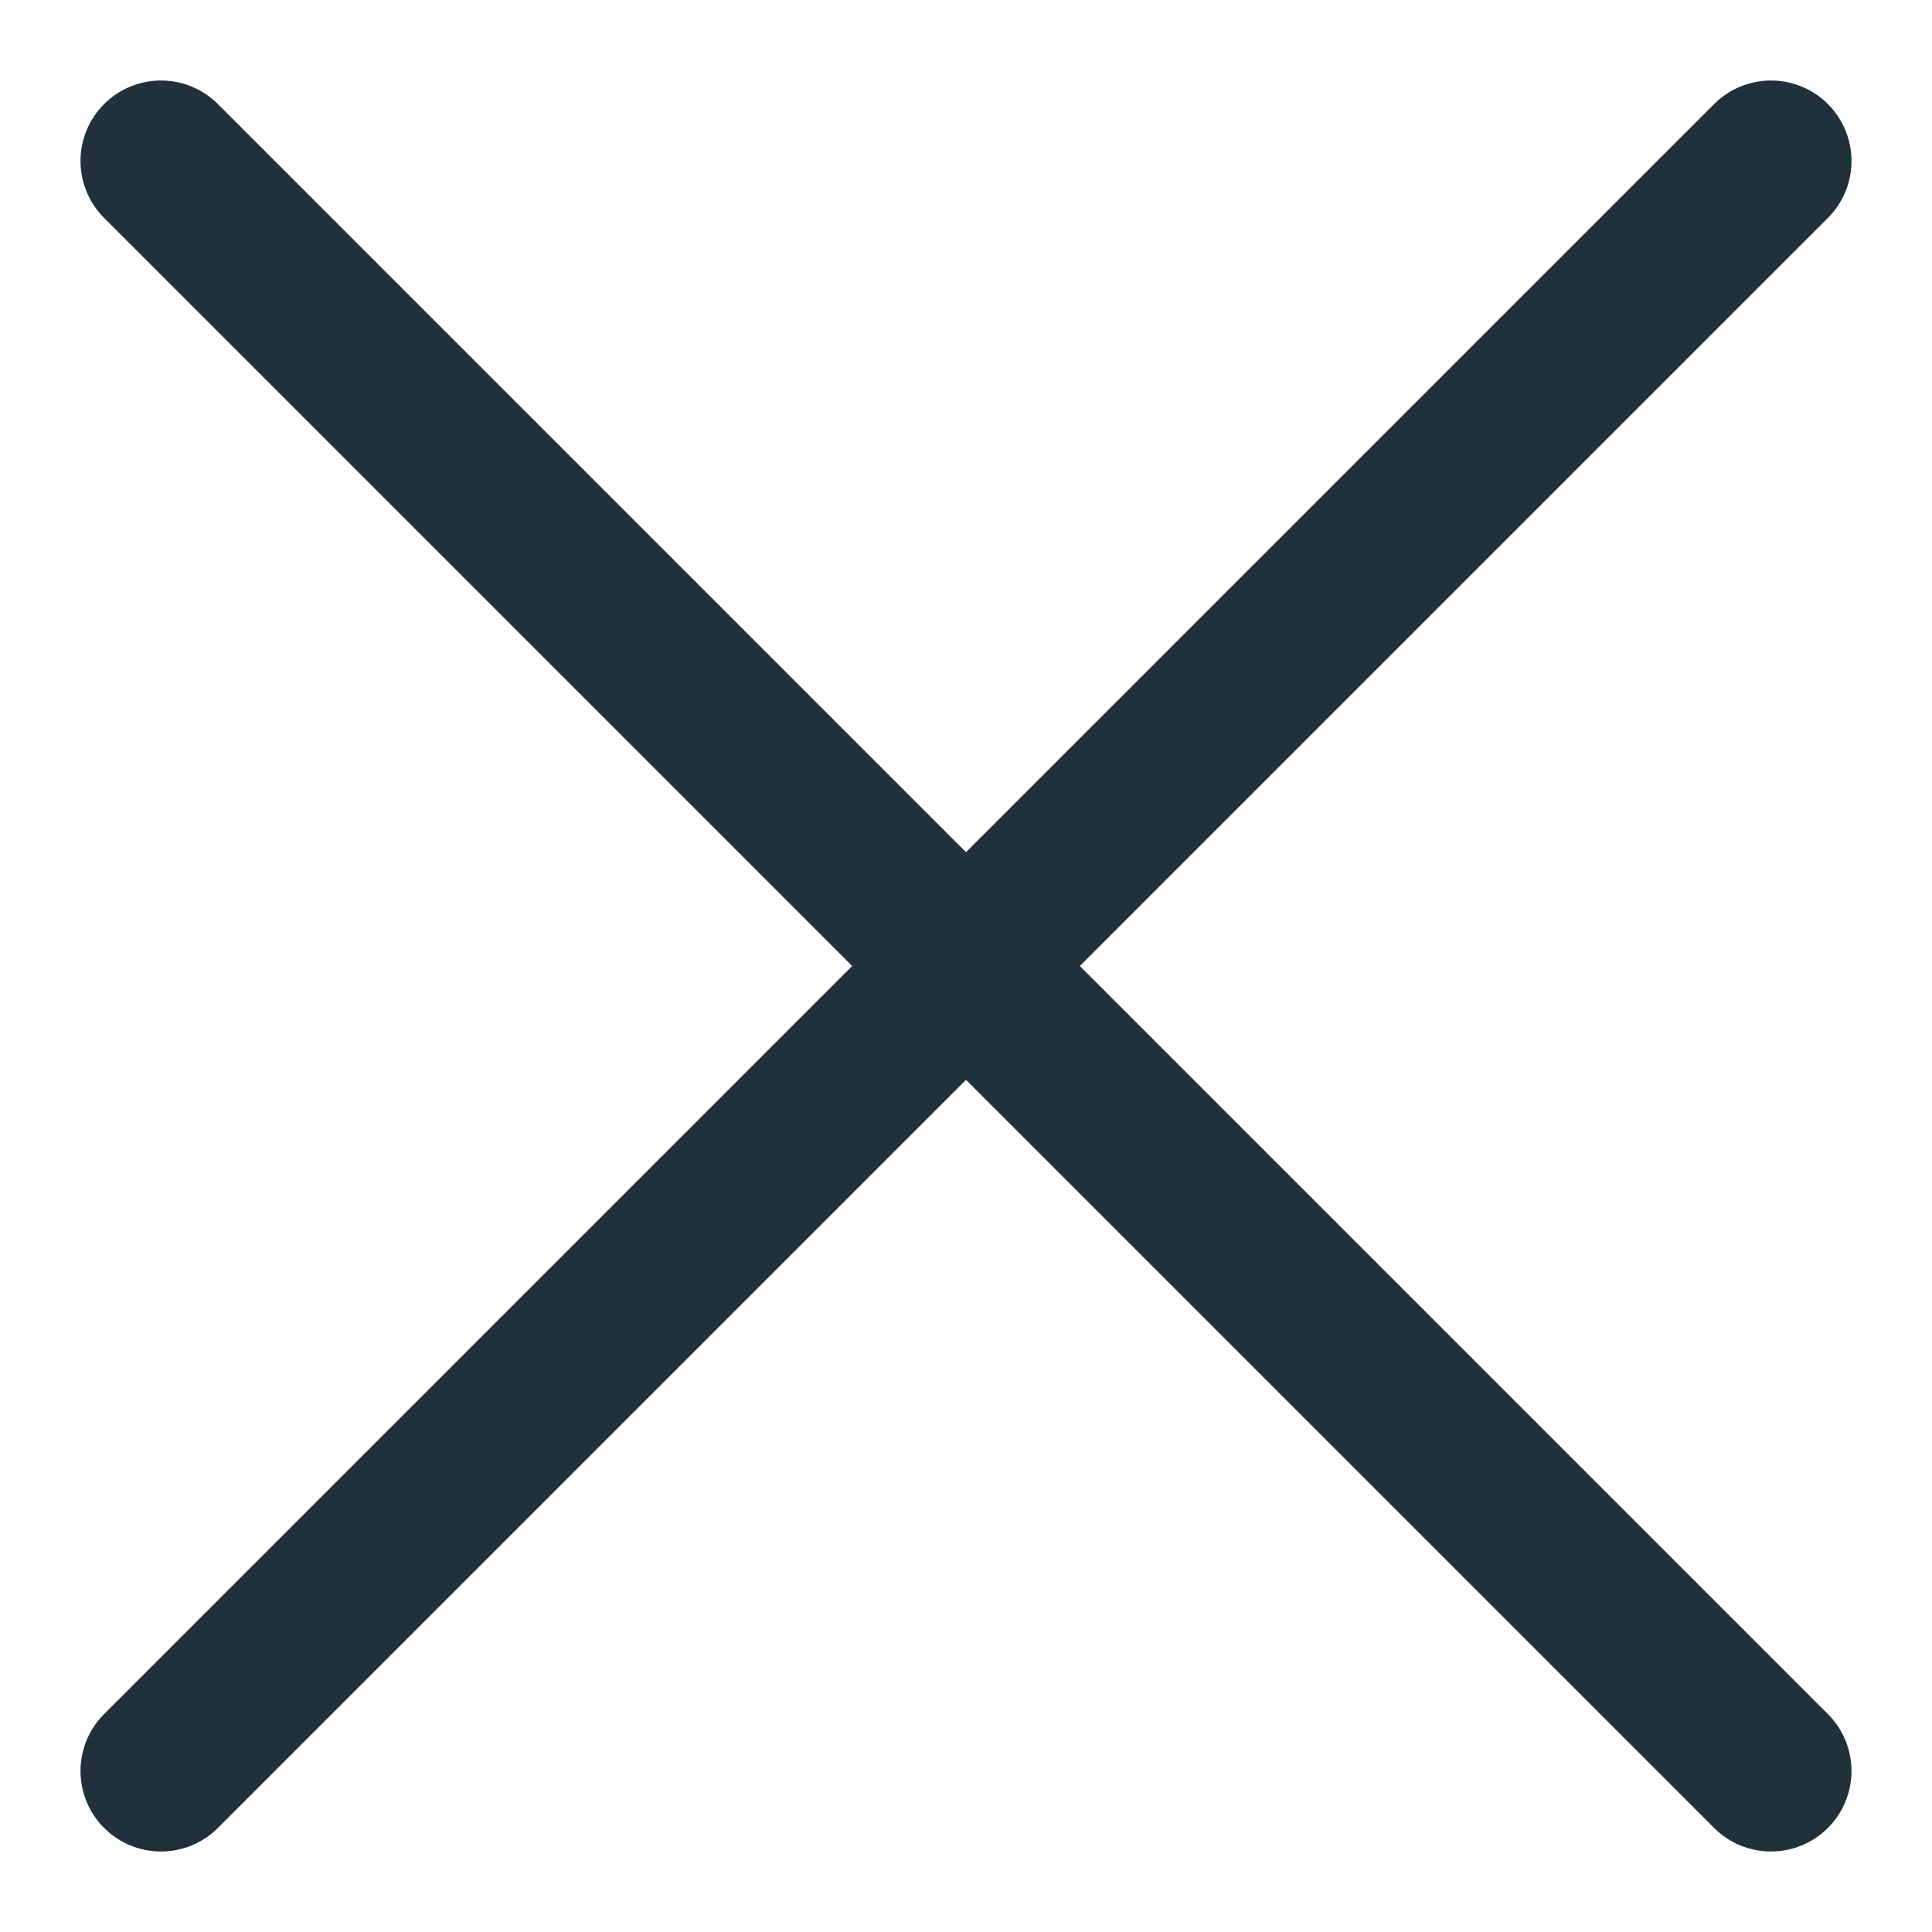
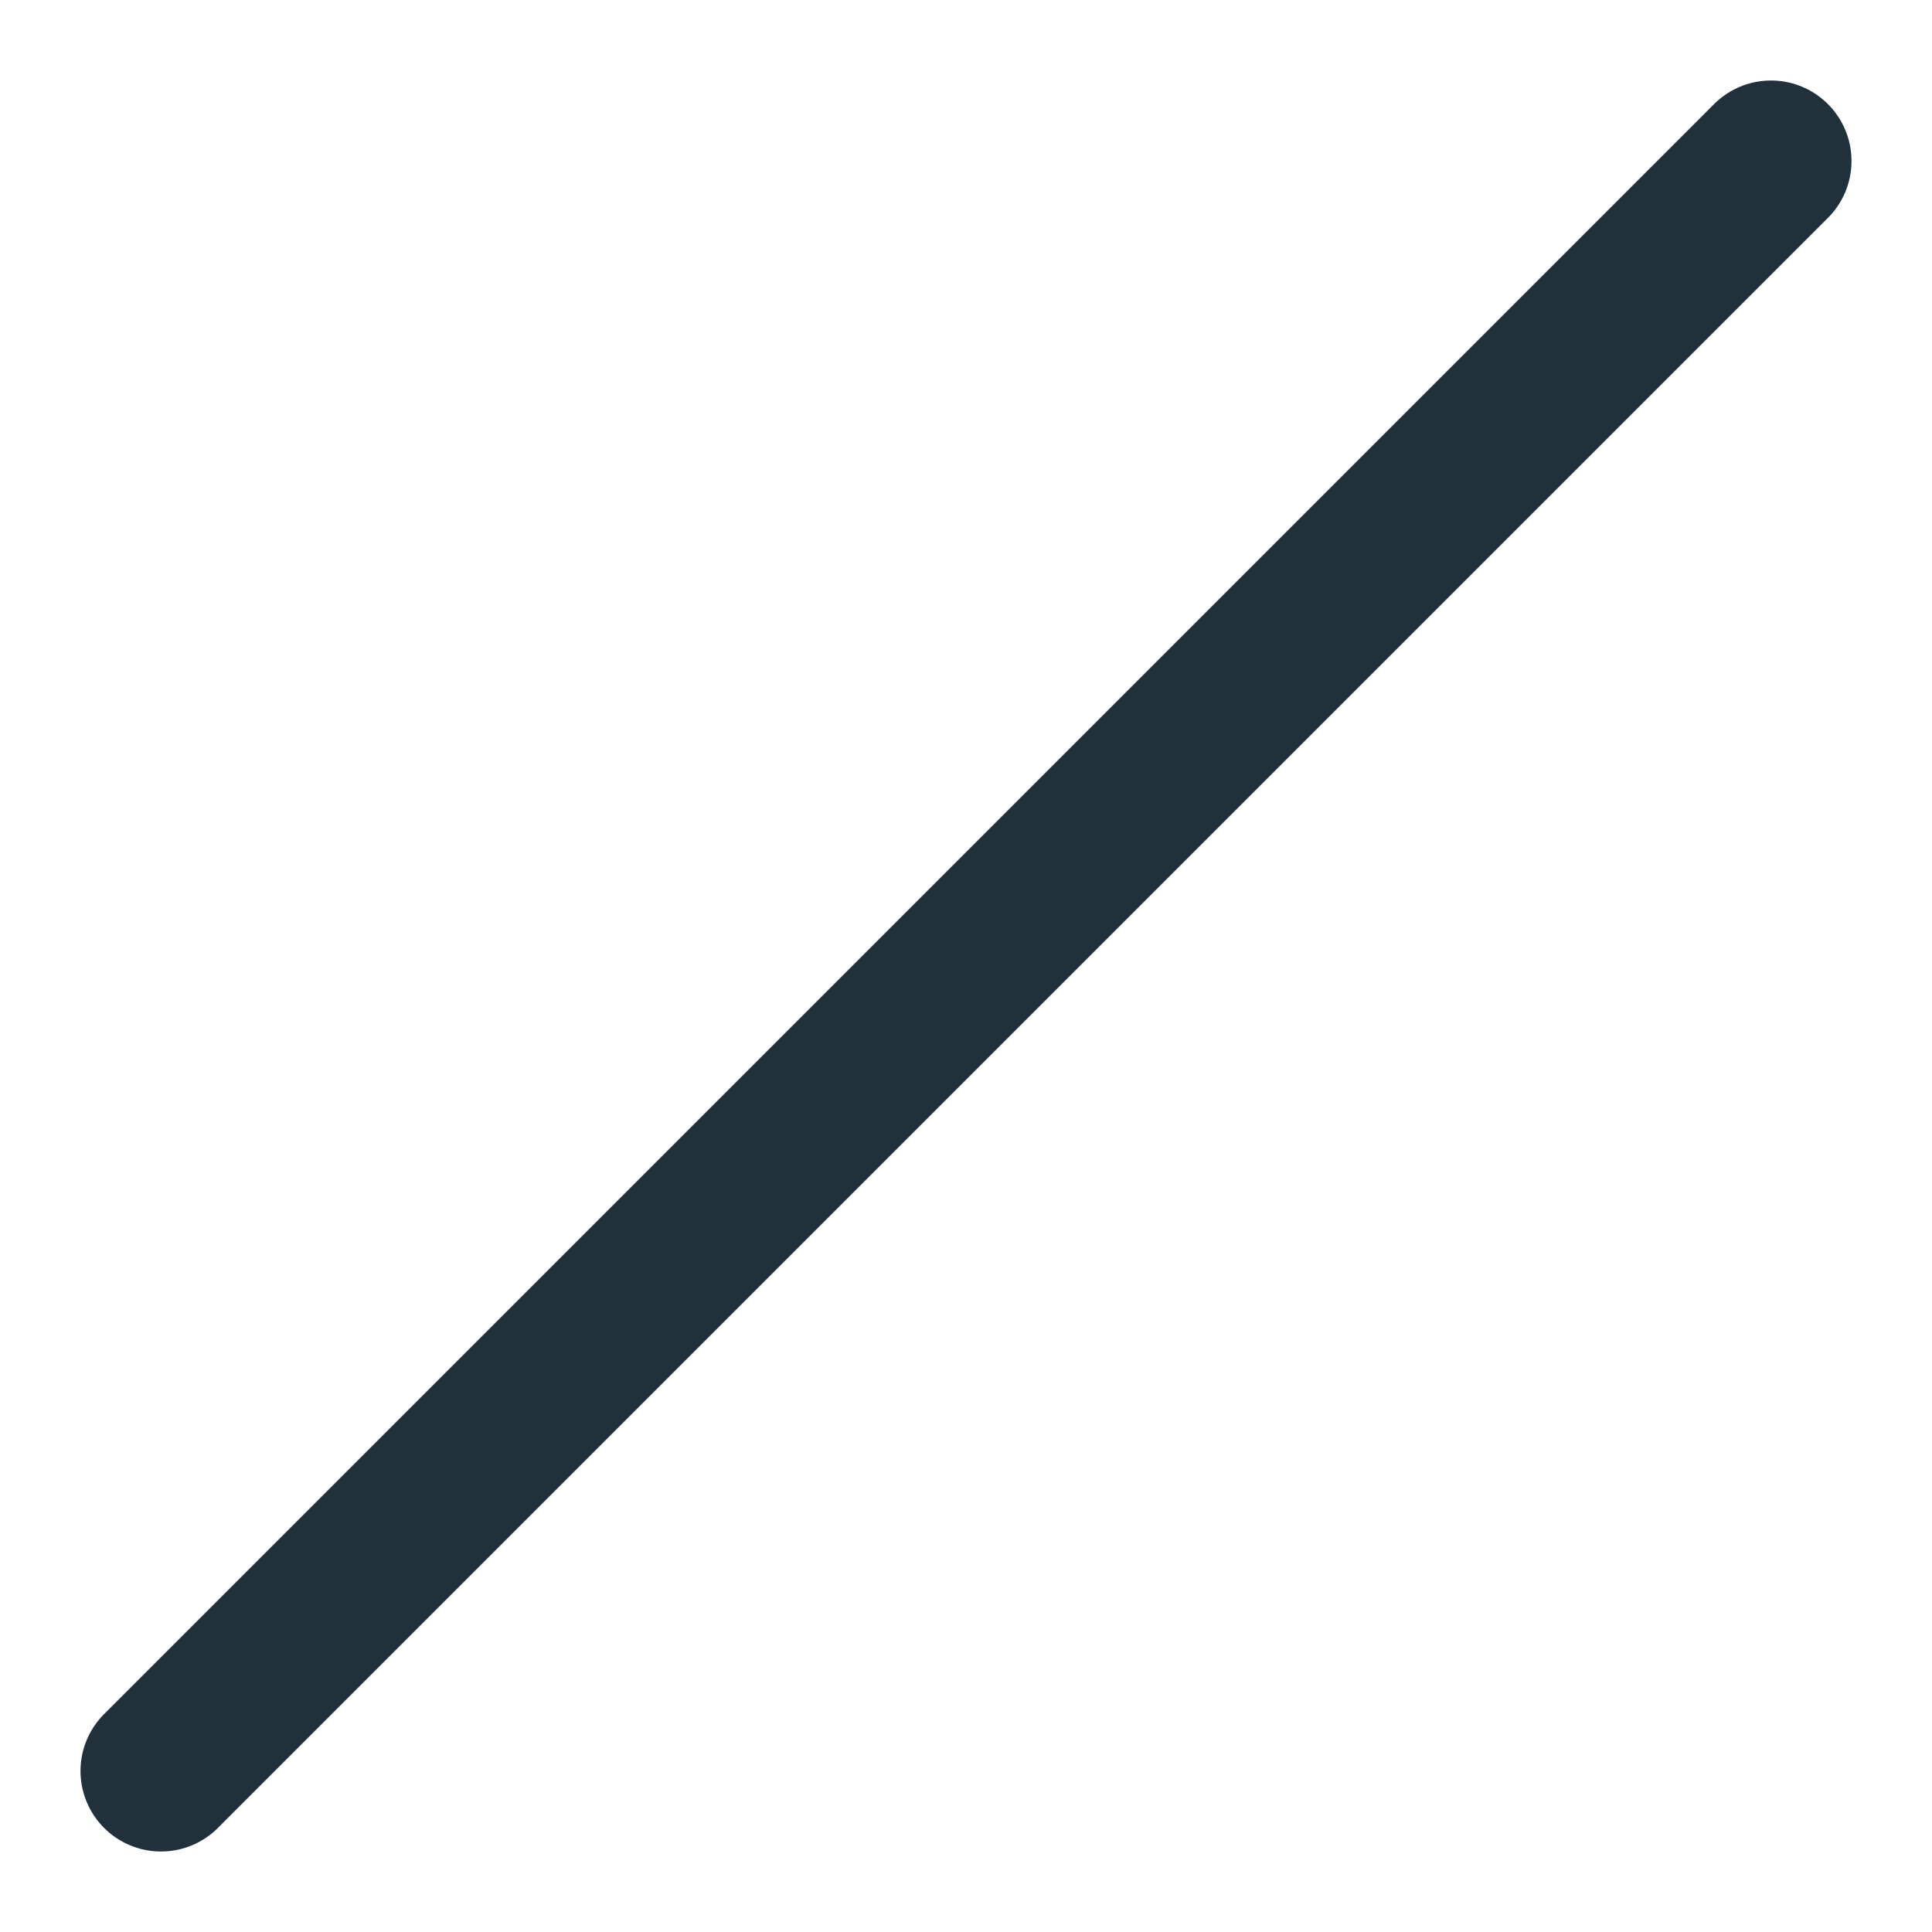
<svg xmlns="http://www.w3.org/2000/svg" width="12" height="12" viewBox="0 0 12 12" fill="none">
  <path d="M11 1L1 11" stroke="#21313C" stroke-linecap="round" />
-   <path d="M11 11L1 1" stroke="#21313C" stroke-linecap="round" />
</svg>